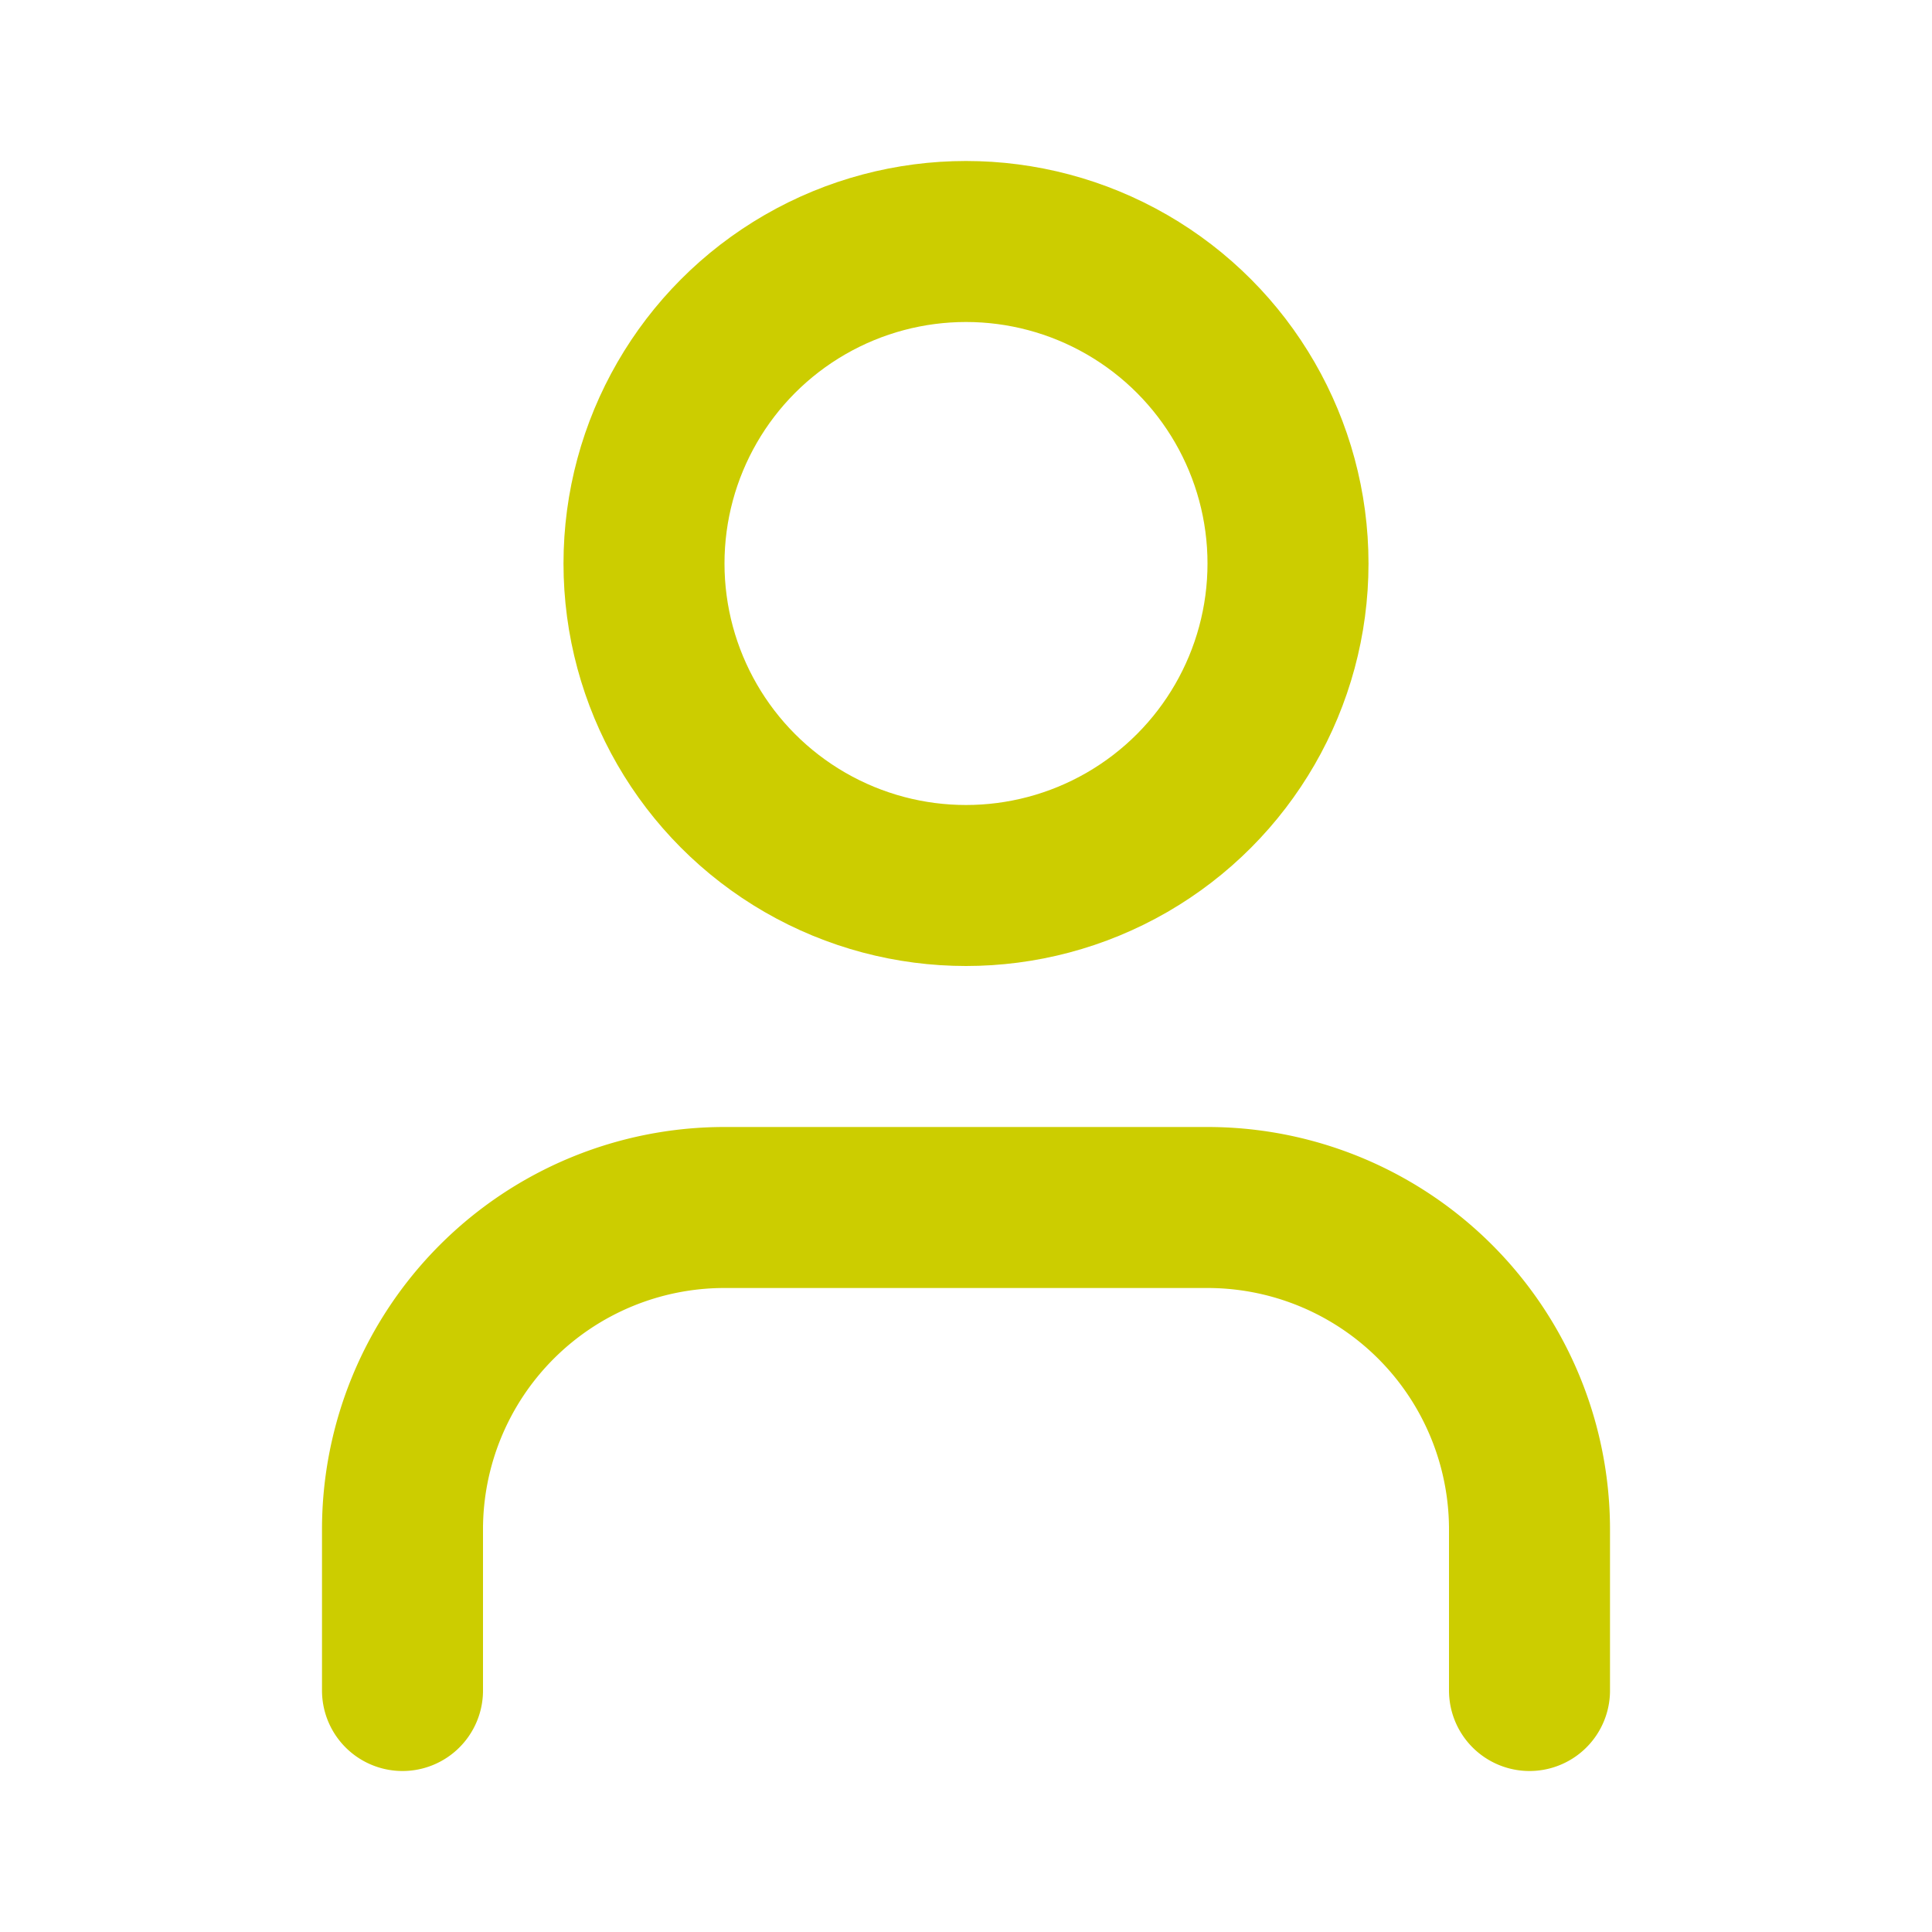
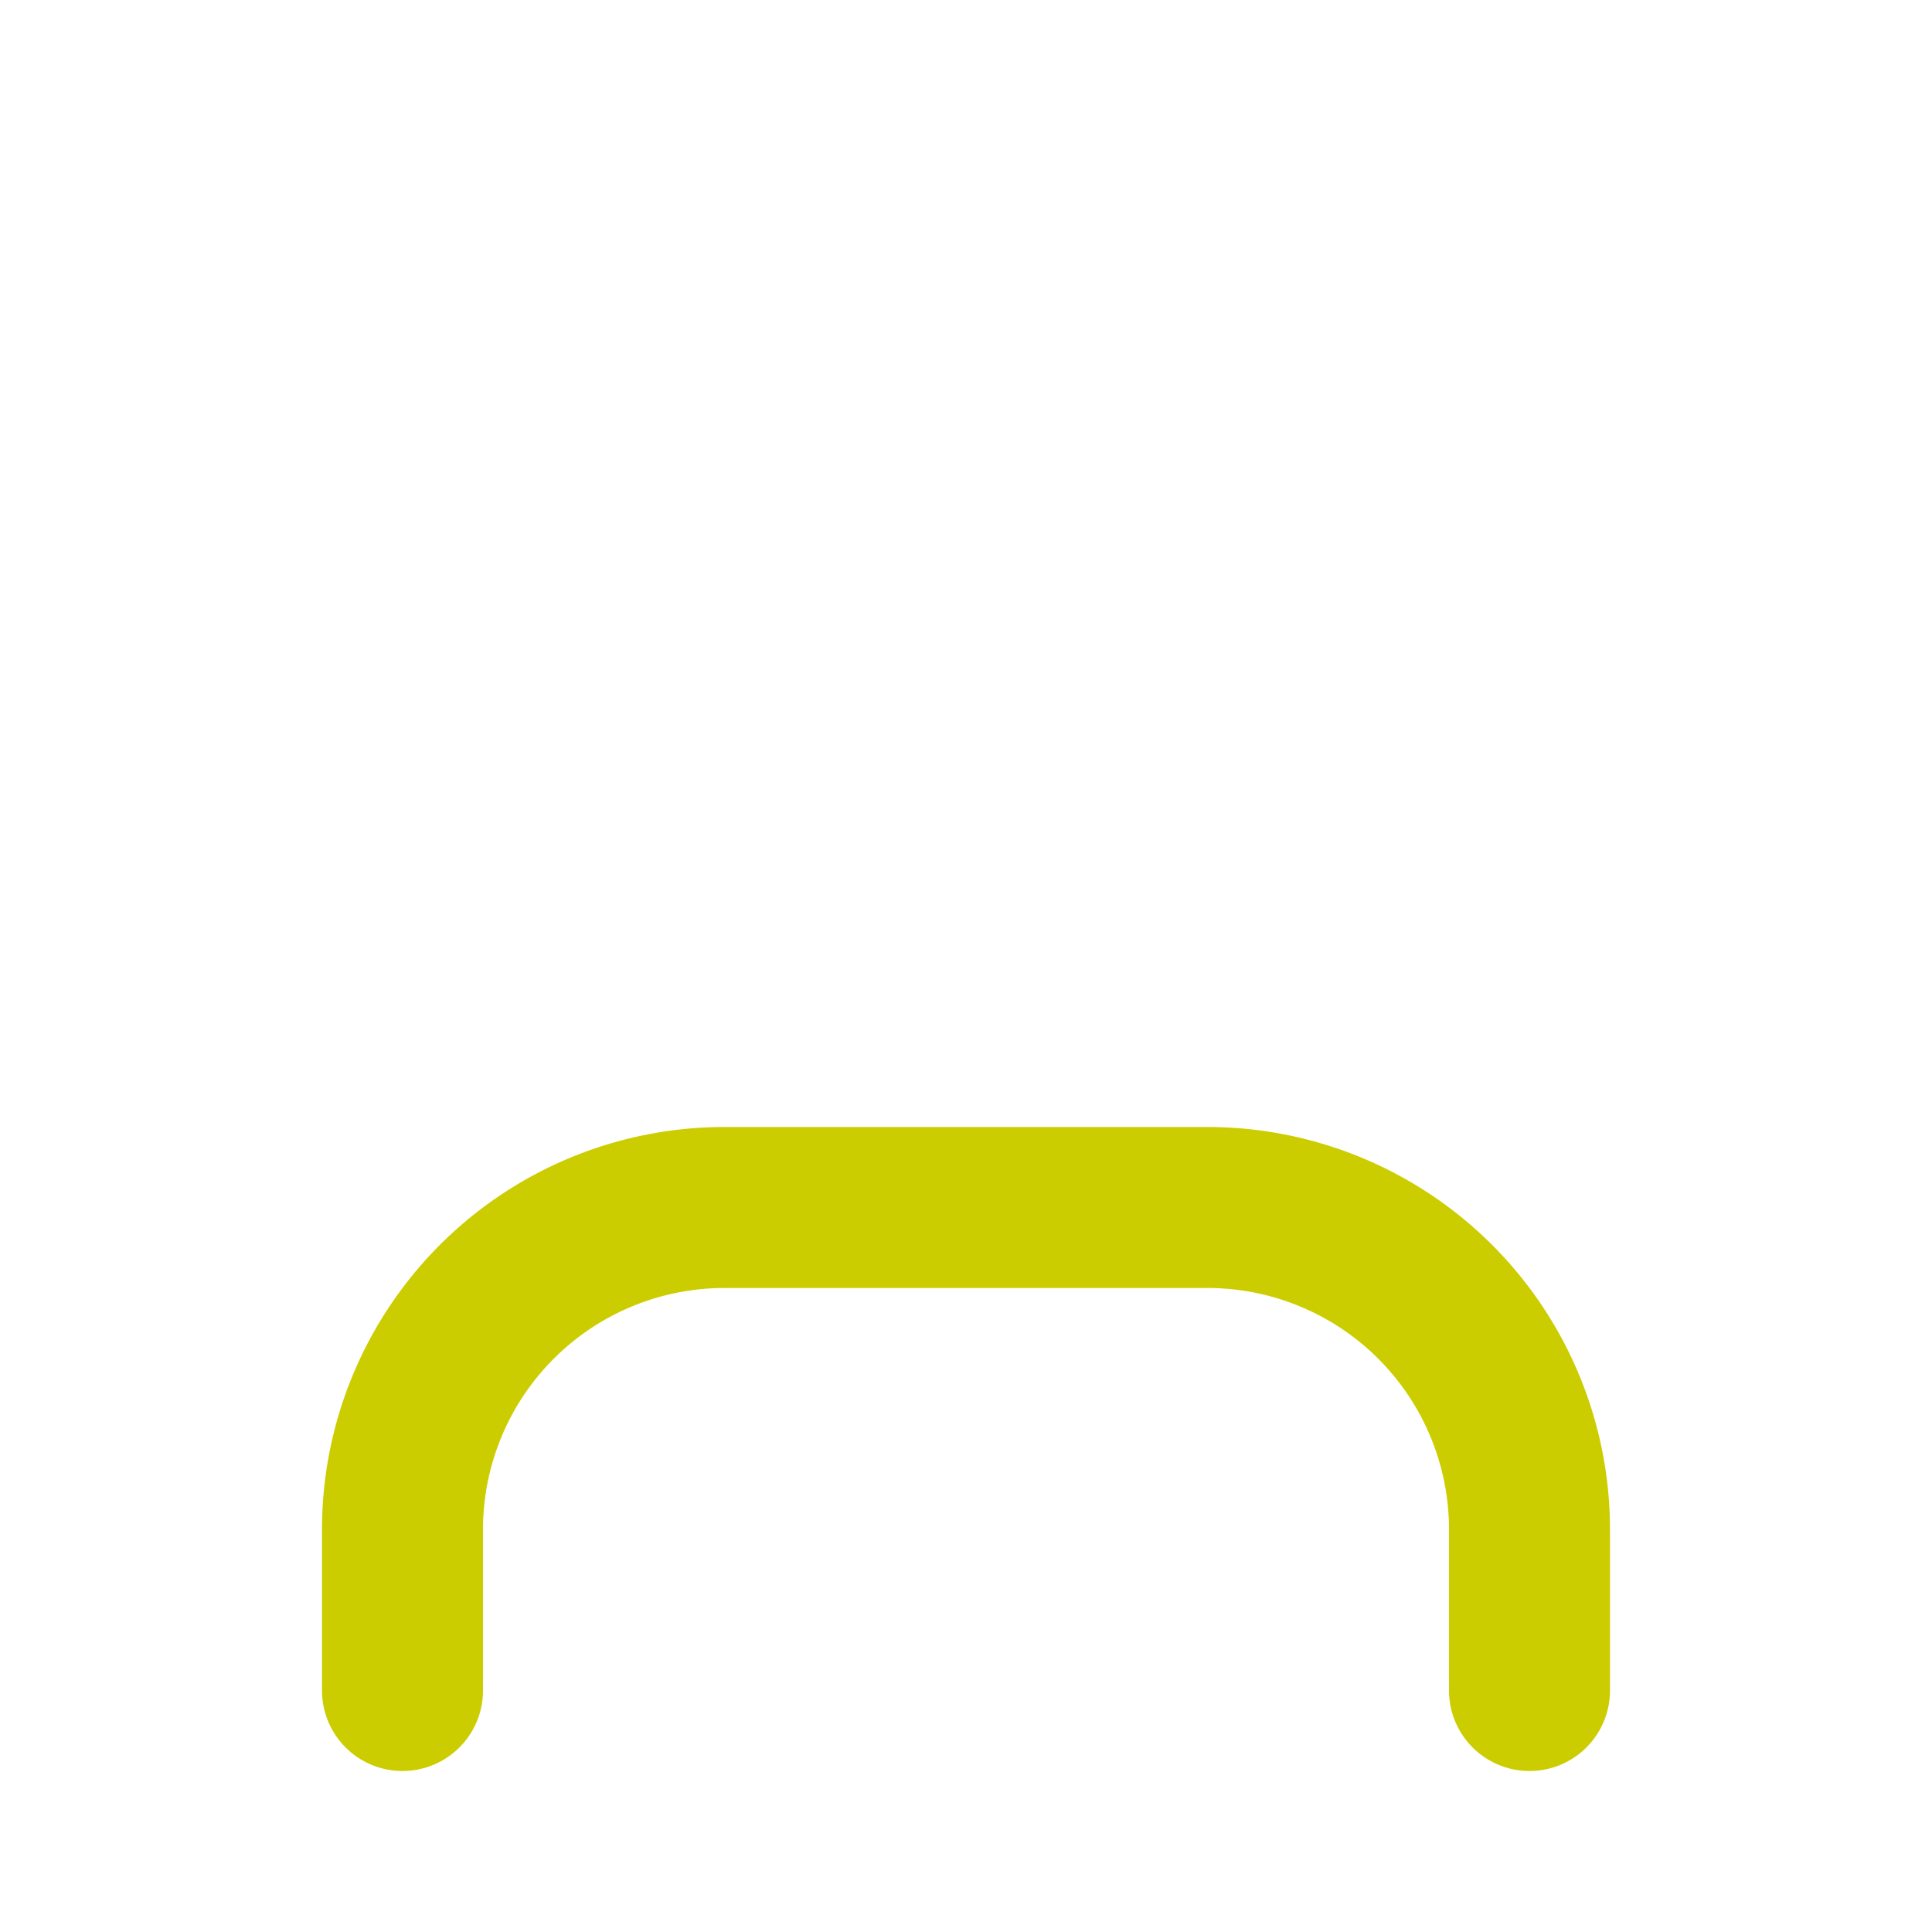
<svg xmlns="http://www.w3.org/2000/svg" width="24" height="24" viewBox="0 0 24 24" fill="none" stroke="#CCCD00" stroke-width="2" stroke-linecap="round" stroke-linejoin="round" class="lucide lucide-user">
  <path d="M19 21v-2a4 4 0 0 0-4-4H9a4 4 0 0 0-4 4v2" />
-   <circle cx="12" cy="7" r="4" />
</svg>